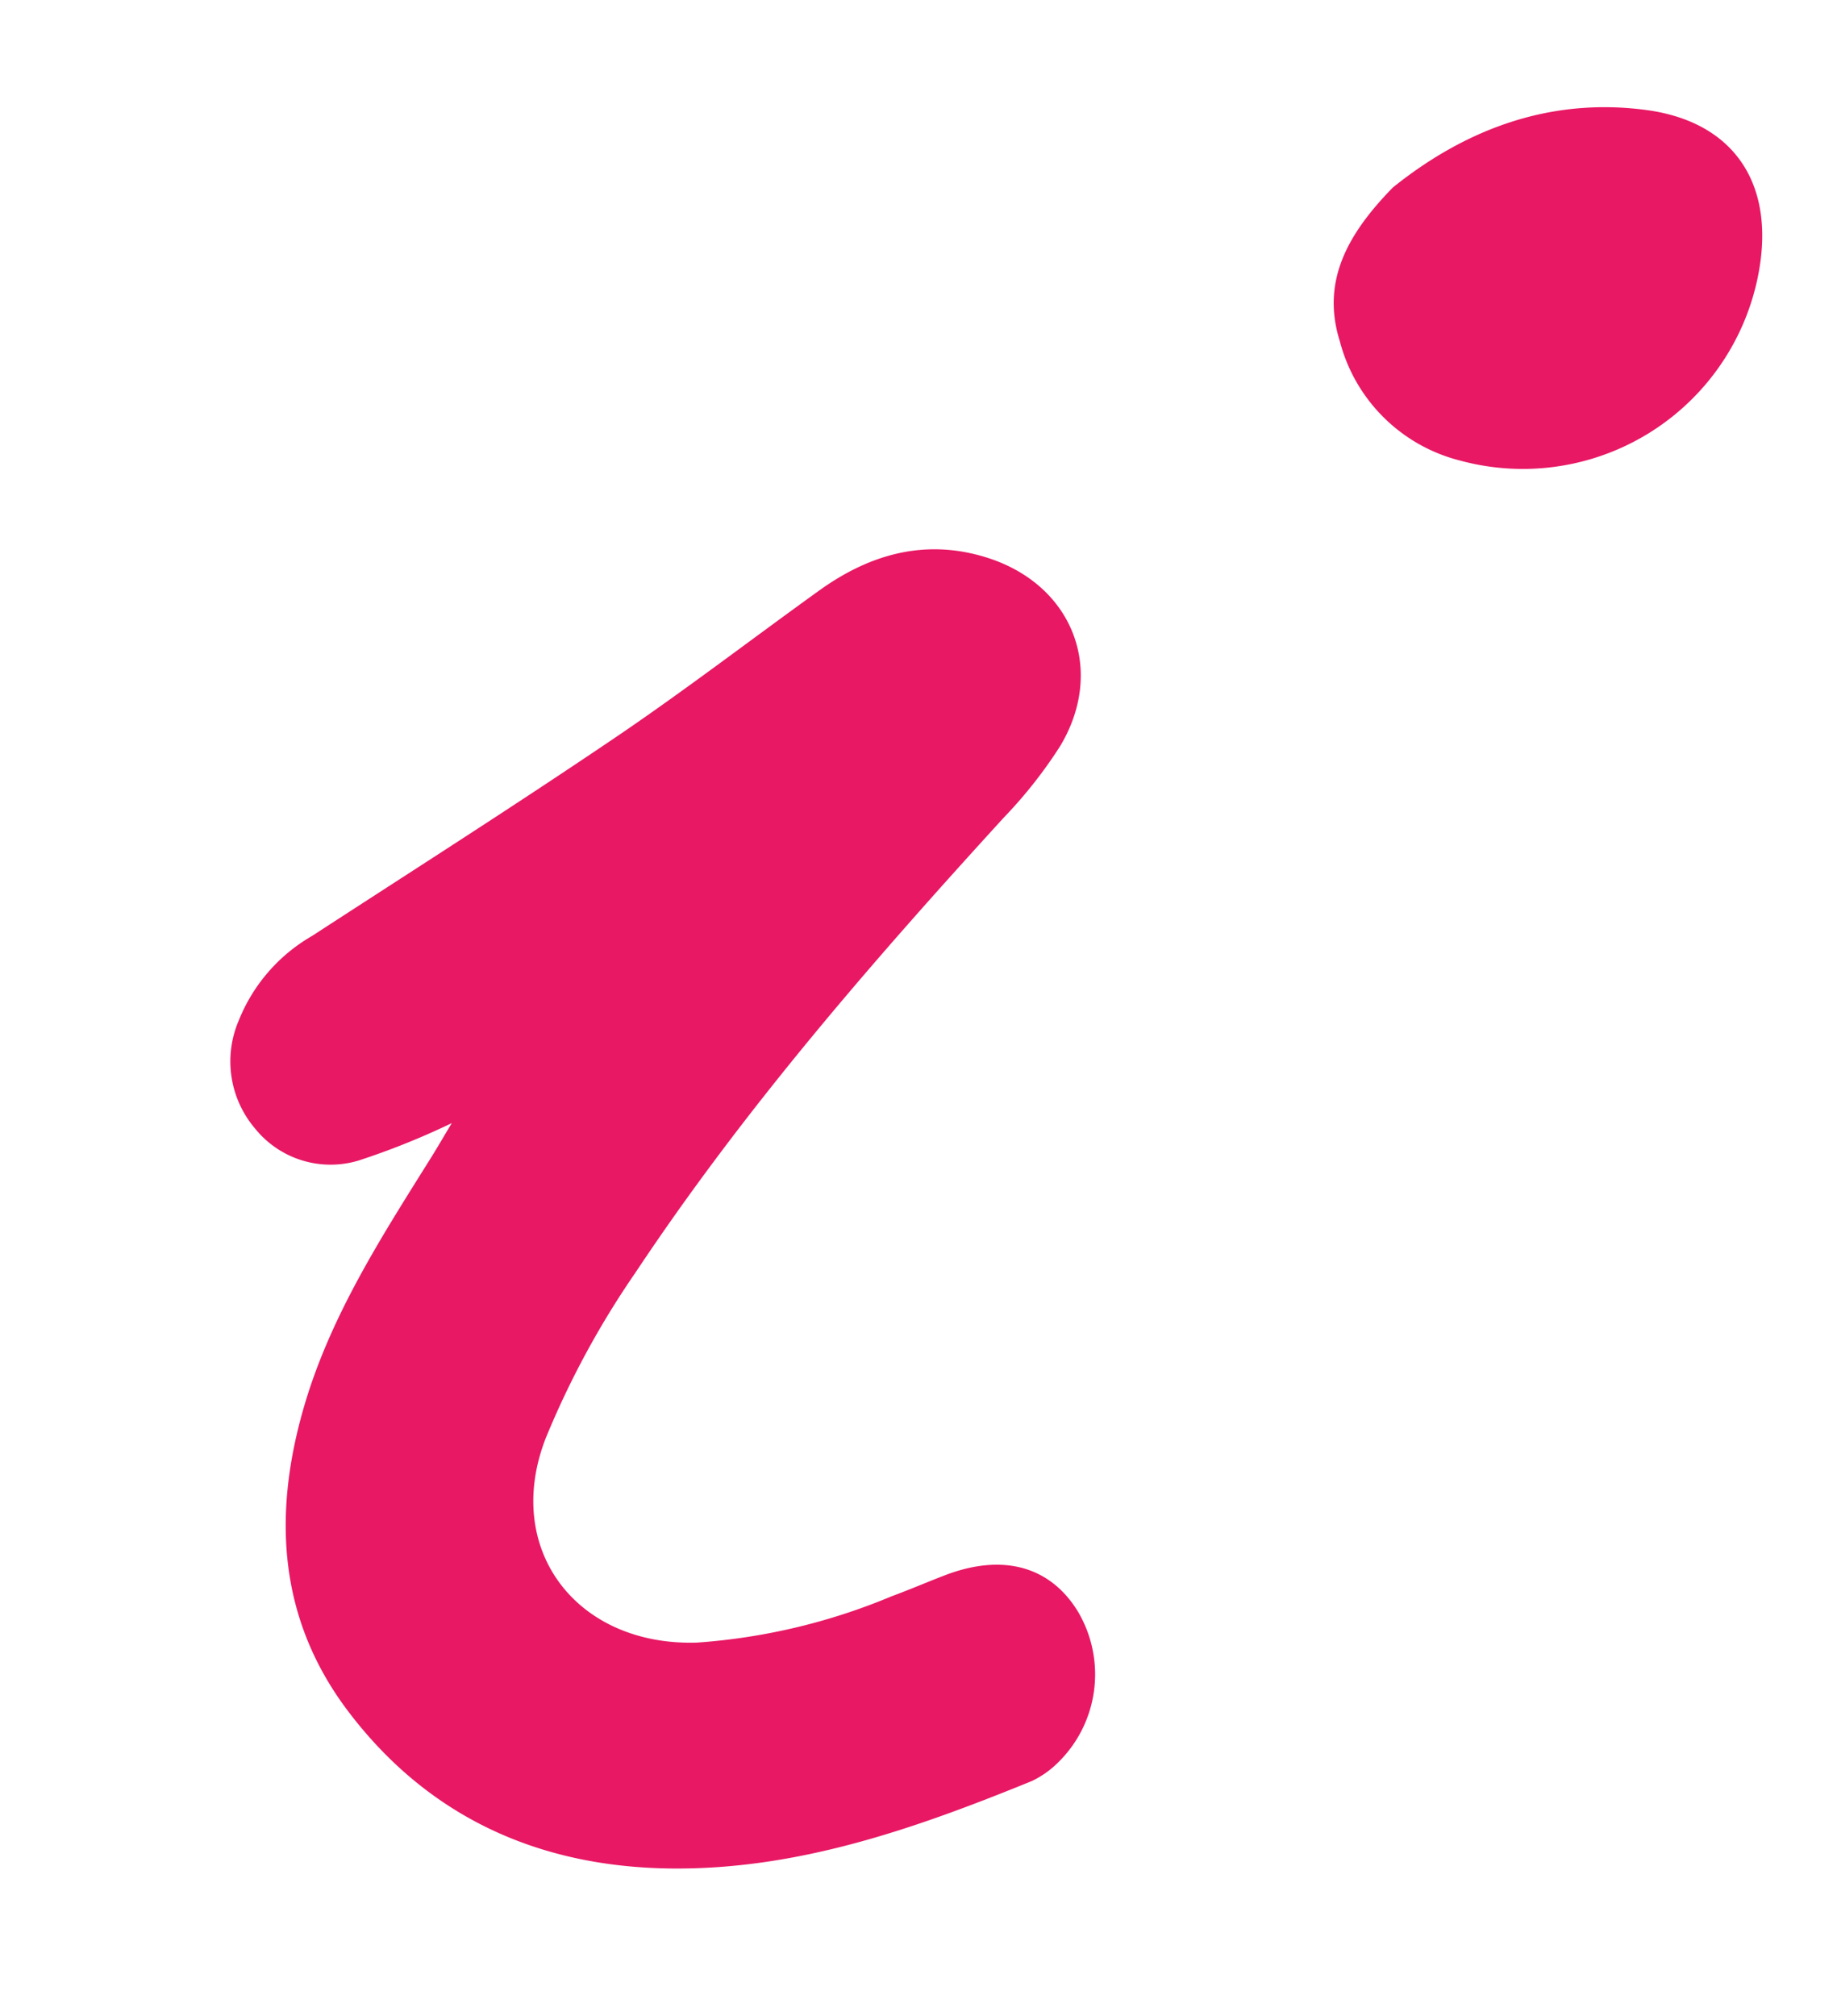
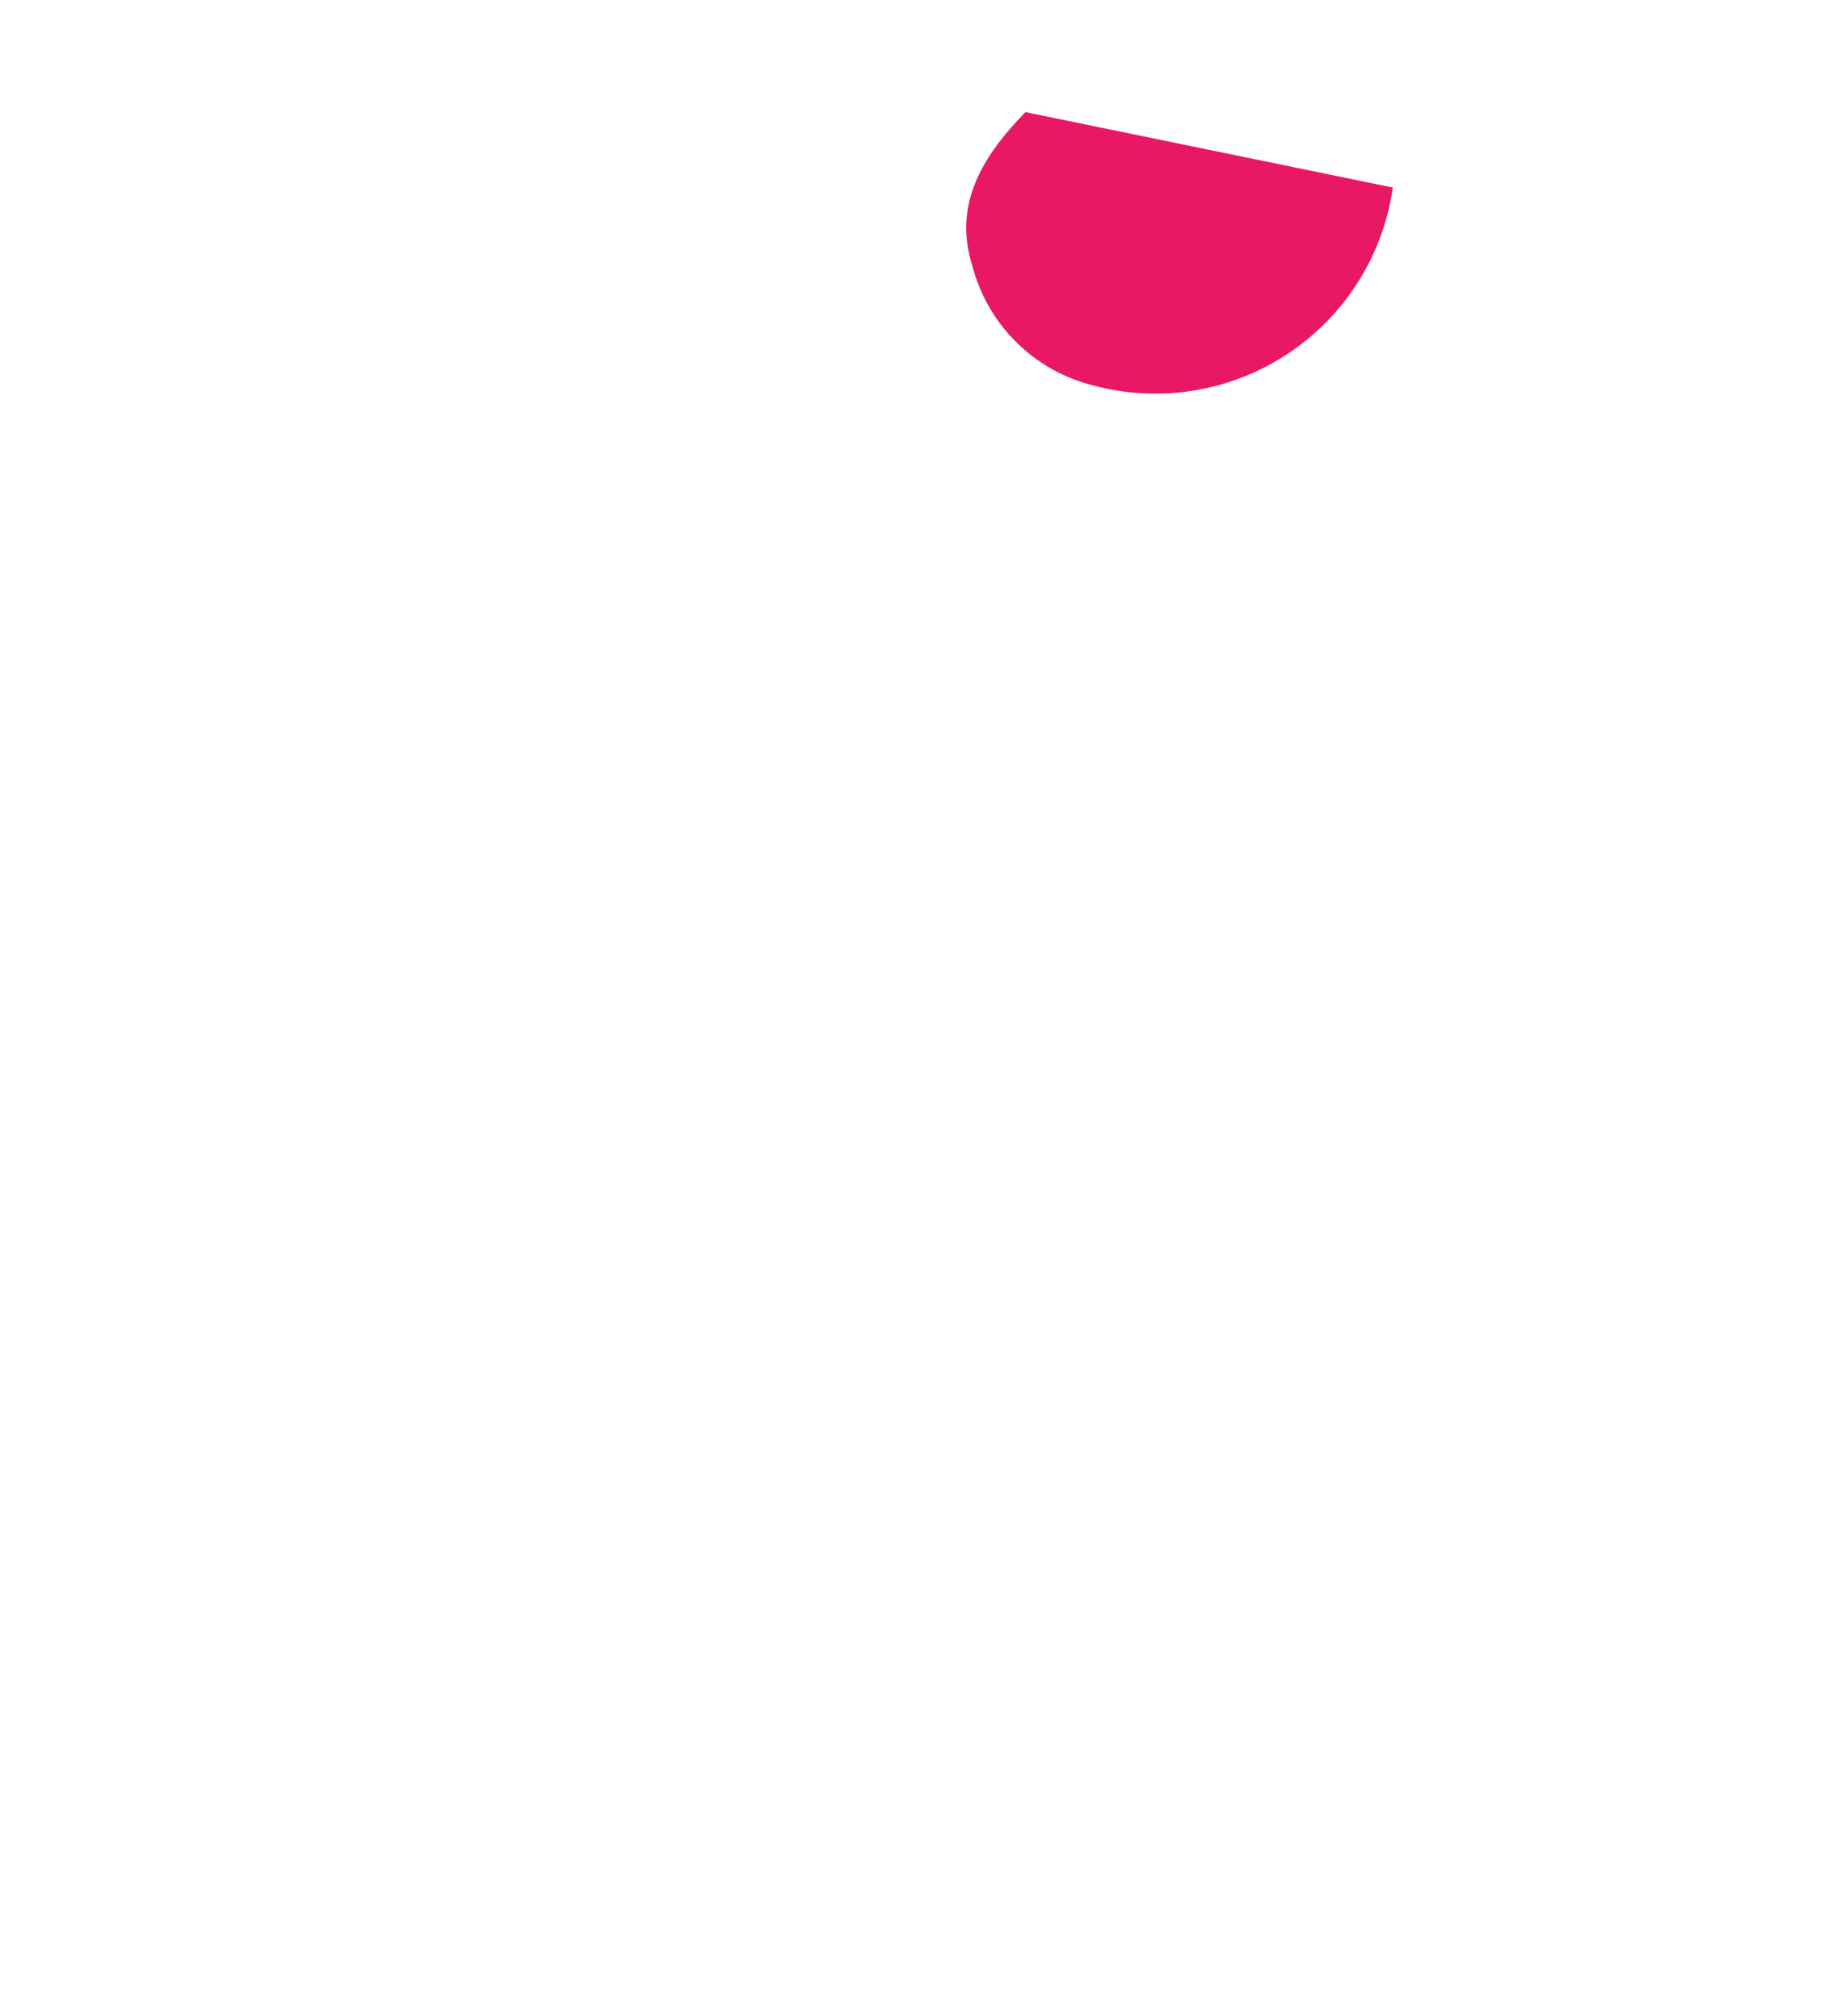
<svg xmlns="http://www.w3.org/2000/svg" width="102.569" height="112.533" viewBox="0 0 102.569 112.533">
  <g id="Group_3296" data-name="Group 3296" transform="translate(-1154.875 -267.389)">
    <g id="element_i" transform="translate(1182.215 287.844) rotate(21)">
-       <path id="Path_7623" data-name="Path 7623" d="M543.621,250.89a42.289,42.289,0,0,1-4.092,3.8,5.415,5.415,0,0,1-6.059.406,5.78,5.78,0,0,1-3-5.285,9.531,9.531,0,0,1,2.127-5.883c3.954-5.444,7.96-10.852,11.81-16.368,2.685-3.846,5.137-7.852,7.712-11.775,1.9-2.9,4.467-4.843,8.052-5.078,5.029-.331,8.5,3.445,7.623,8.374a25.675,25.675,0,0,1-1.5,4.824c-3.987,10.165-7.715,20.42-10.1,31.087a49.052,49.052,0,0,0-1.367,10.437c-.023,6.661,5.782,10.222,11.977,7.62a34.318,34.318,0,0,0,9.209-6.3c.8-.7,1.566-1.449,2.359-2.163,2.562-2.308,5.289-2.587,7.646-.791a6.886,6.886,0,0,1,1.972,8.349,5.276,5.276,0,0,1-.976,1.432c-5.112,4.791-10.427,9.331-17.139,11.8-6.871,2.527-13.6,2.134-19.869-1.758-5.455-3.384-7.84-8.632-8.393-14.823-.475-5.317.607-10.48,1.615-15.649.147-.753.265-1.512.4-2.264" transform="translate(-530.464 -210.691)" fill="#e81864" />
-     </g>
+       </g>
    <g id="element_dot" transform="matrix(0.695, 0.719, -0.719, 0.695, 1243.473, 267.389)">
-       <path id="Path_7624" data-name="Path 7624" d="M659.623,70c.455-4.961,2.337-9.715,6.734-13.191,3.72-2.94,7.647-2.36,10.548,1.361a13.39,13.39,0,0,1-3.71,19.721,9.289,9.289,0,0,1-9.458.2c-3.11-1.557-4.011-4.434-4.114-8.1" transform="translate(-659.623 -54.937)" fill="#e81864" />
+       <path id="Path_7624" data-name="Path 7624" d="M659.623,70a13.39,13.39,0,0,1-3.71,19.721,9.289,9.289,0,0,1-9.458.2c-3.11-1.557-4.011-4.434-4.114-8.1" transform="translate(-659.623 -54.937)" fill="#e81864" />
    </g>
  </g>
</svg>